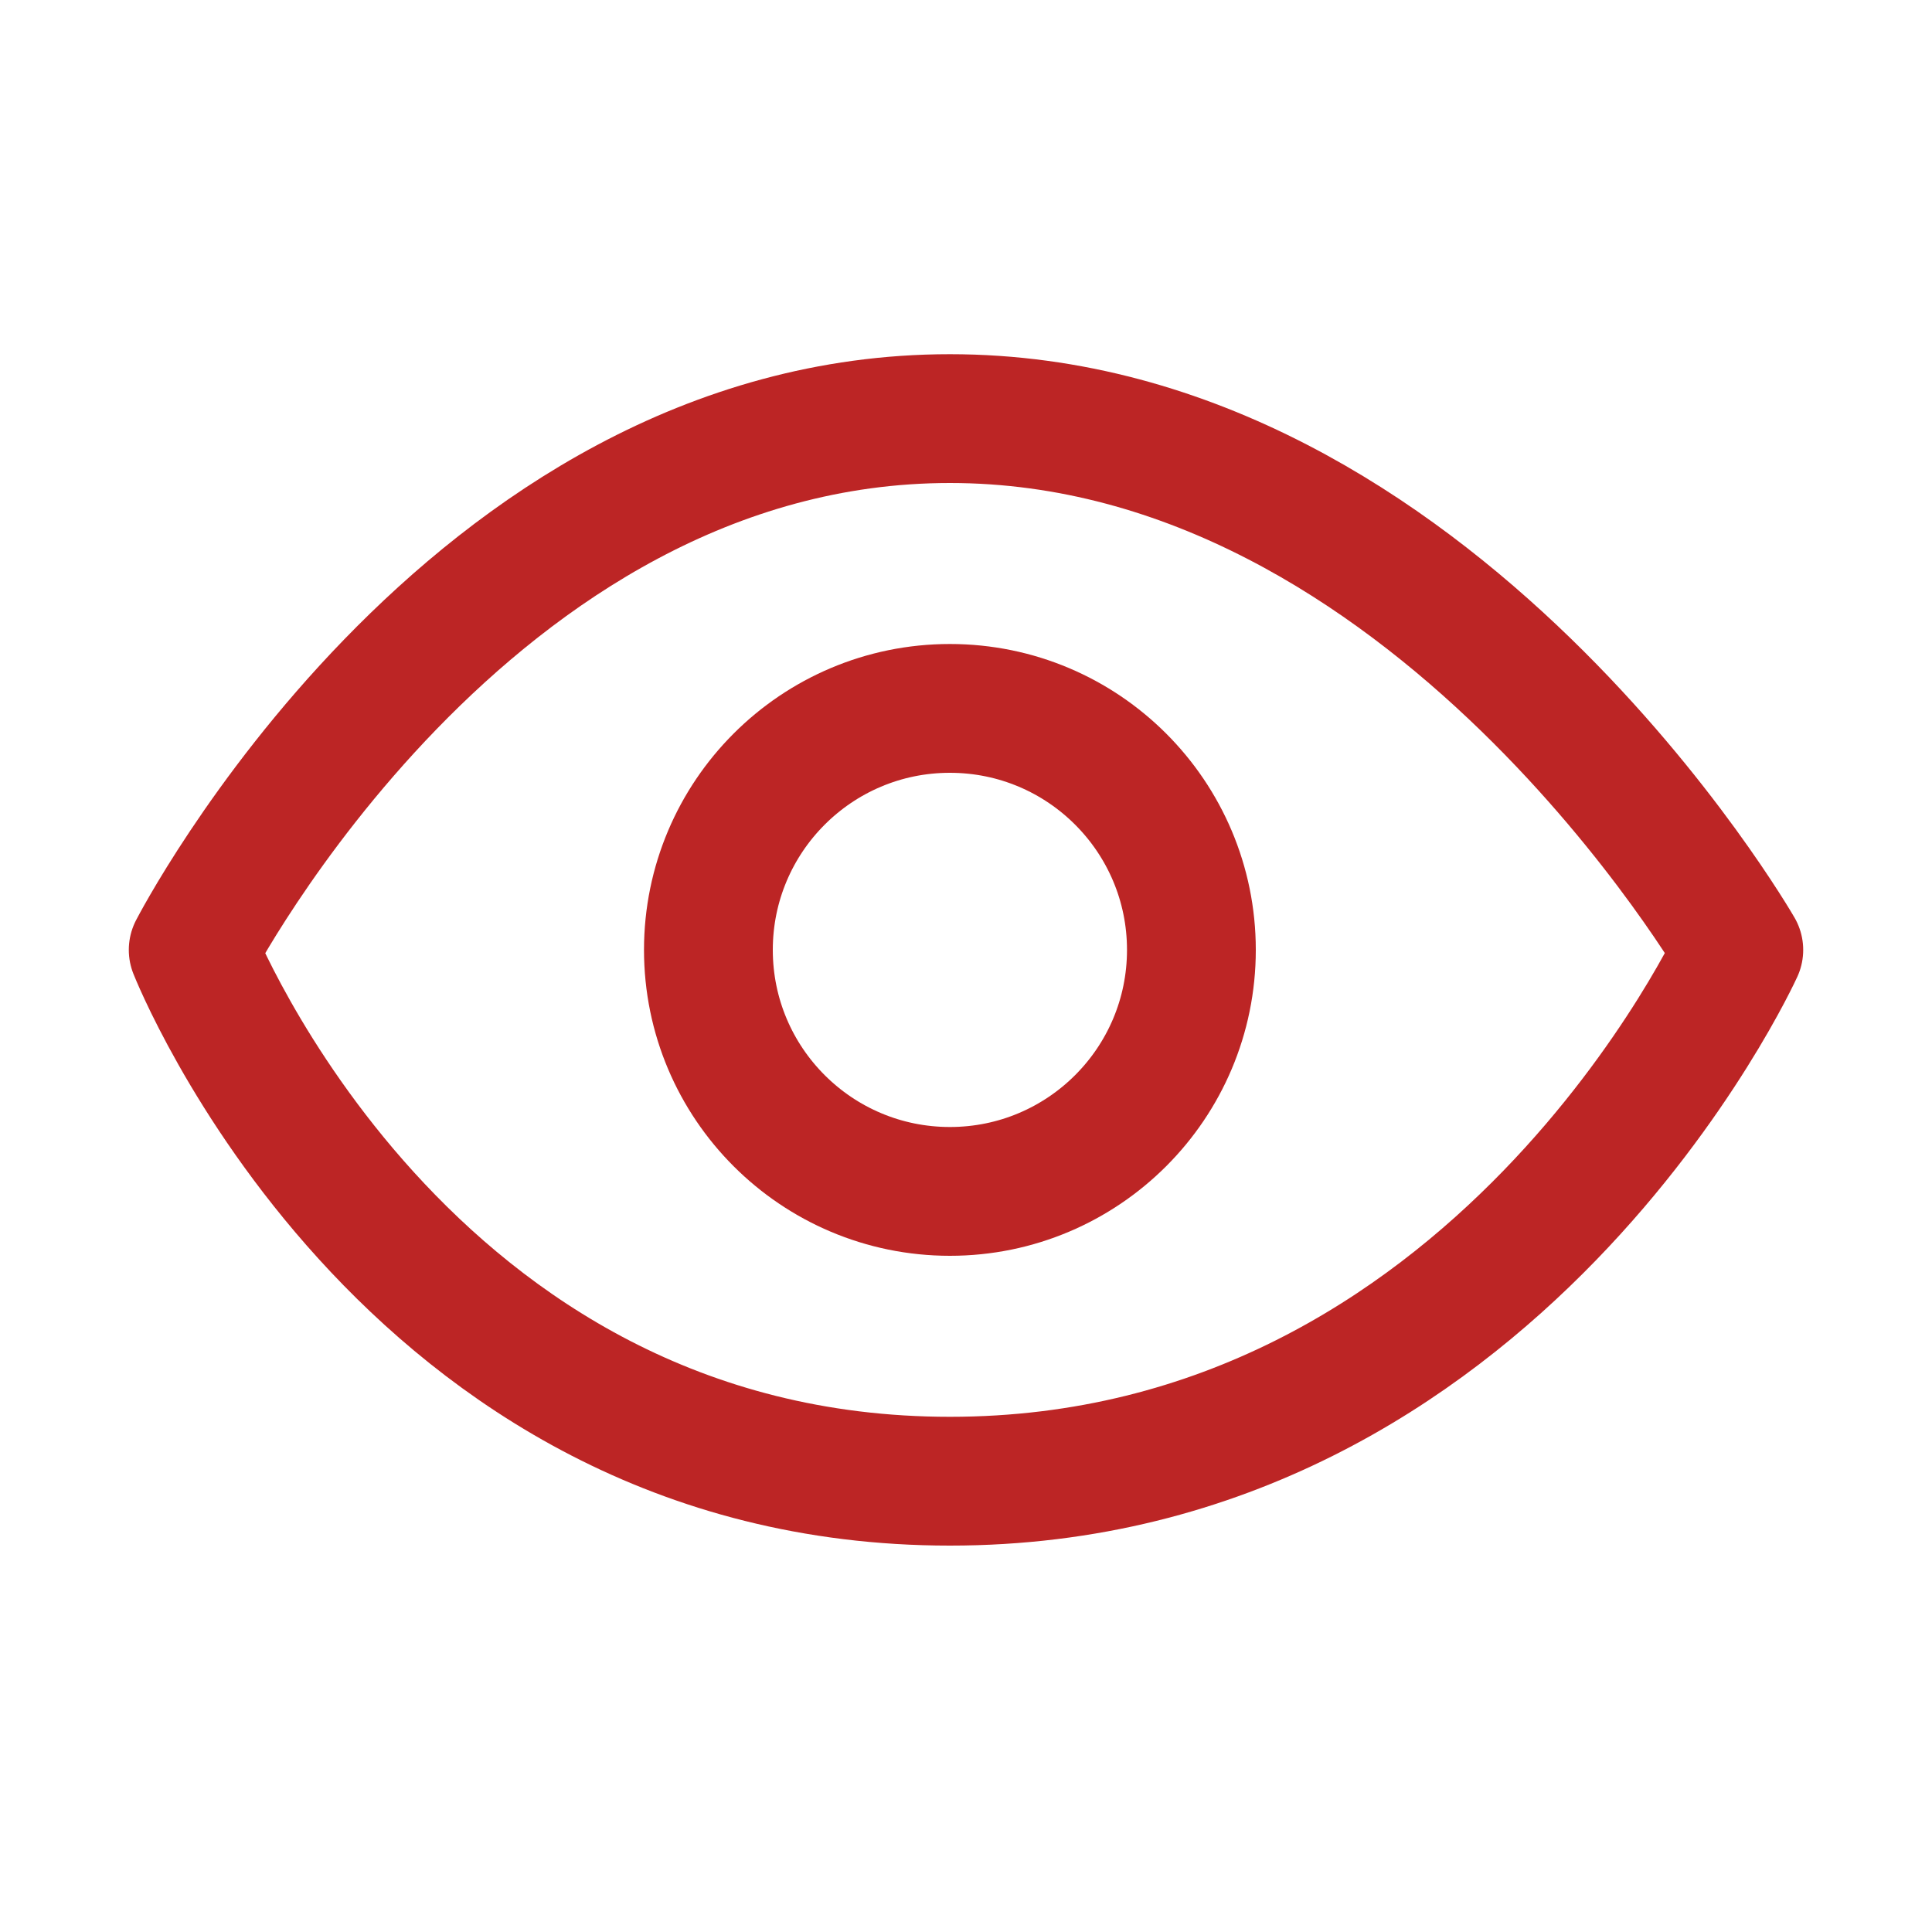
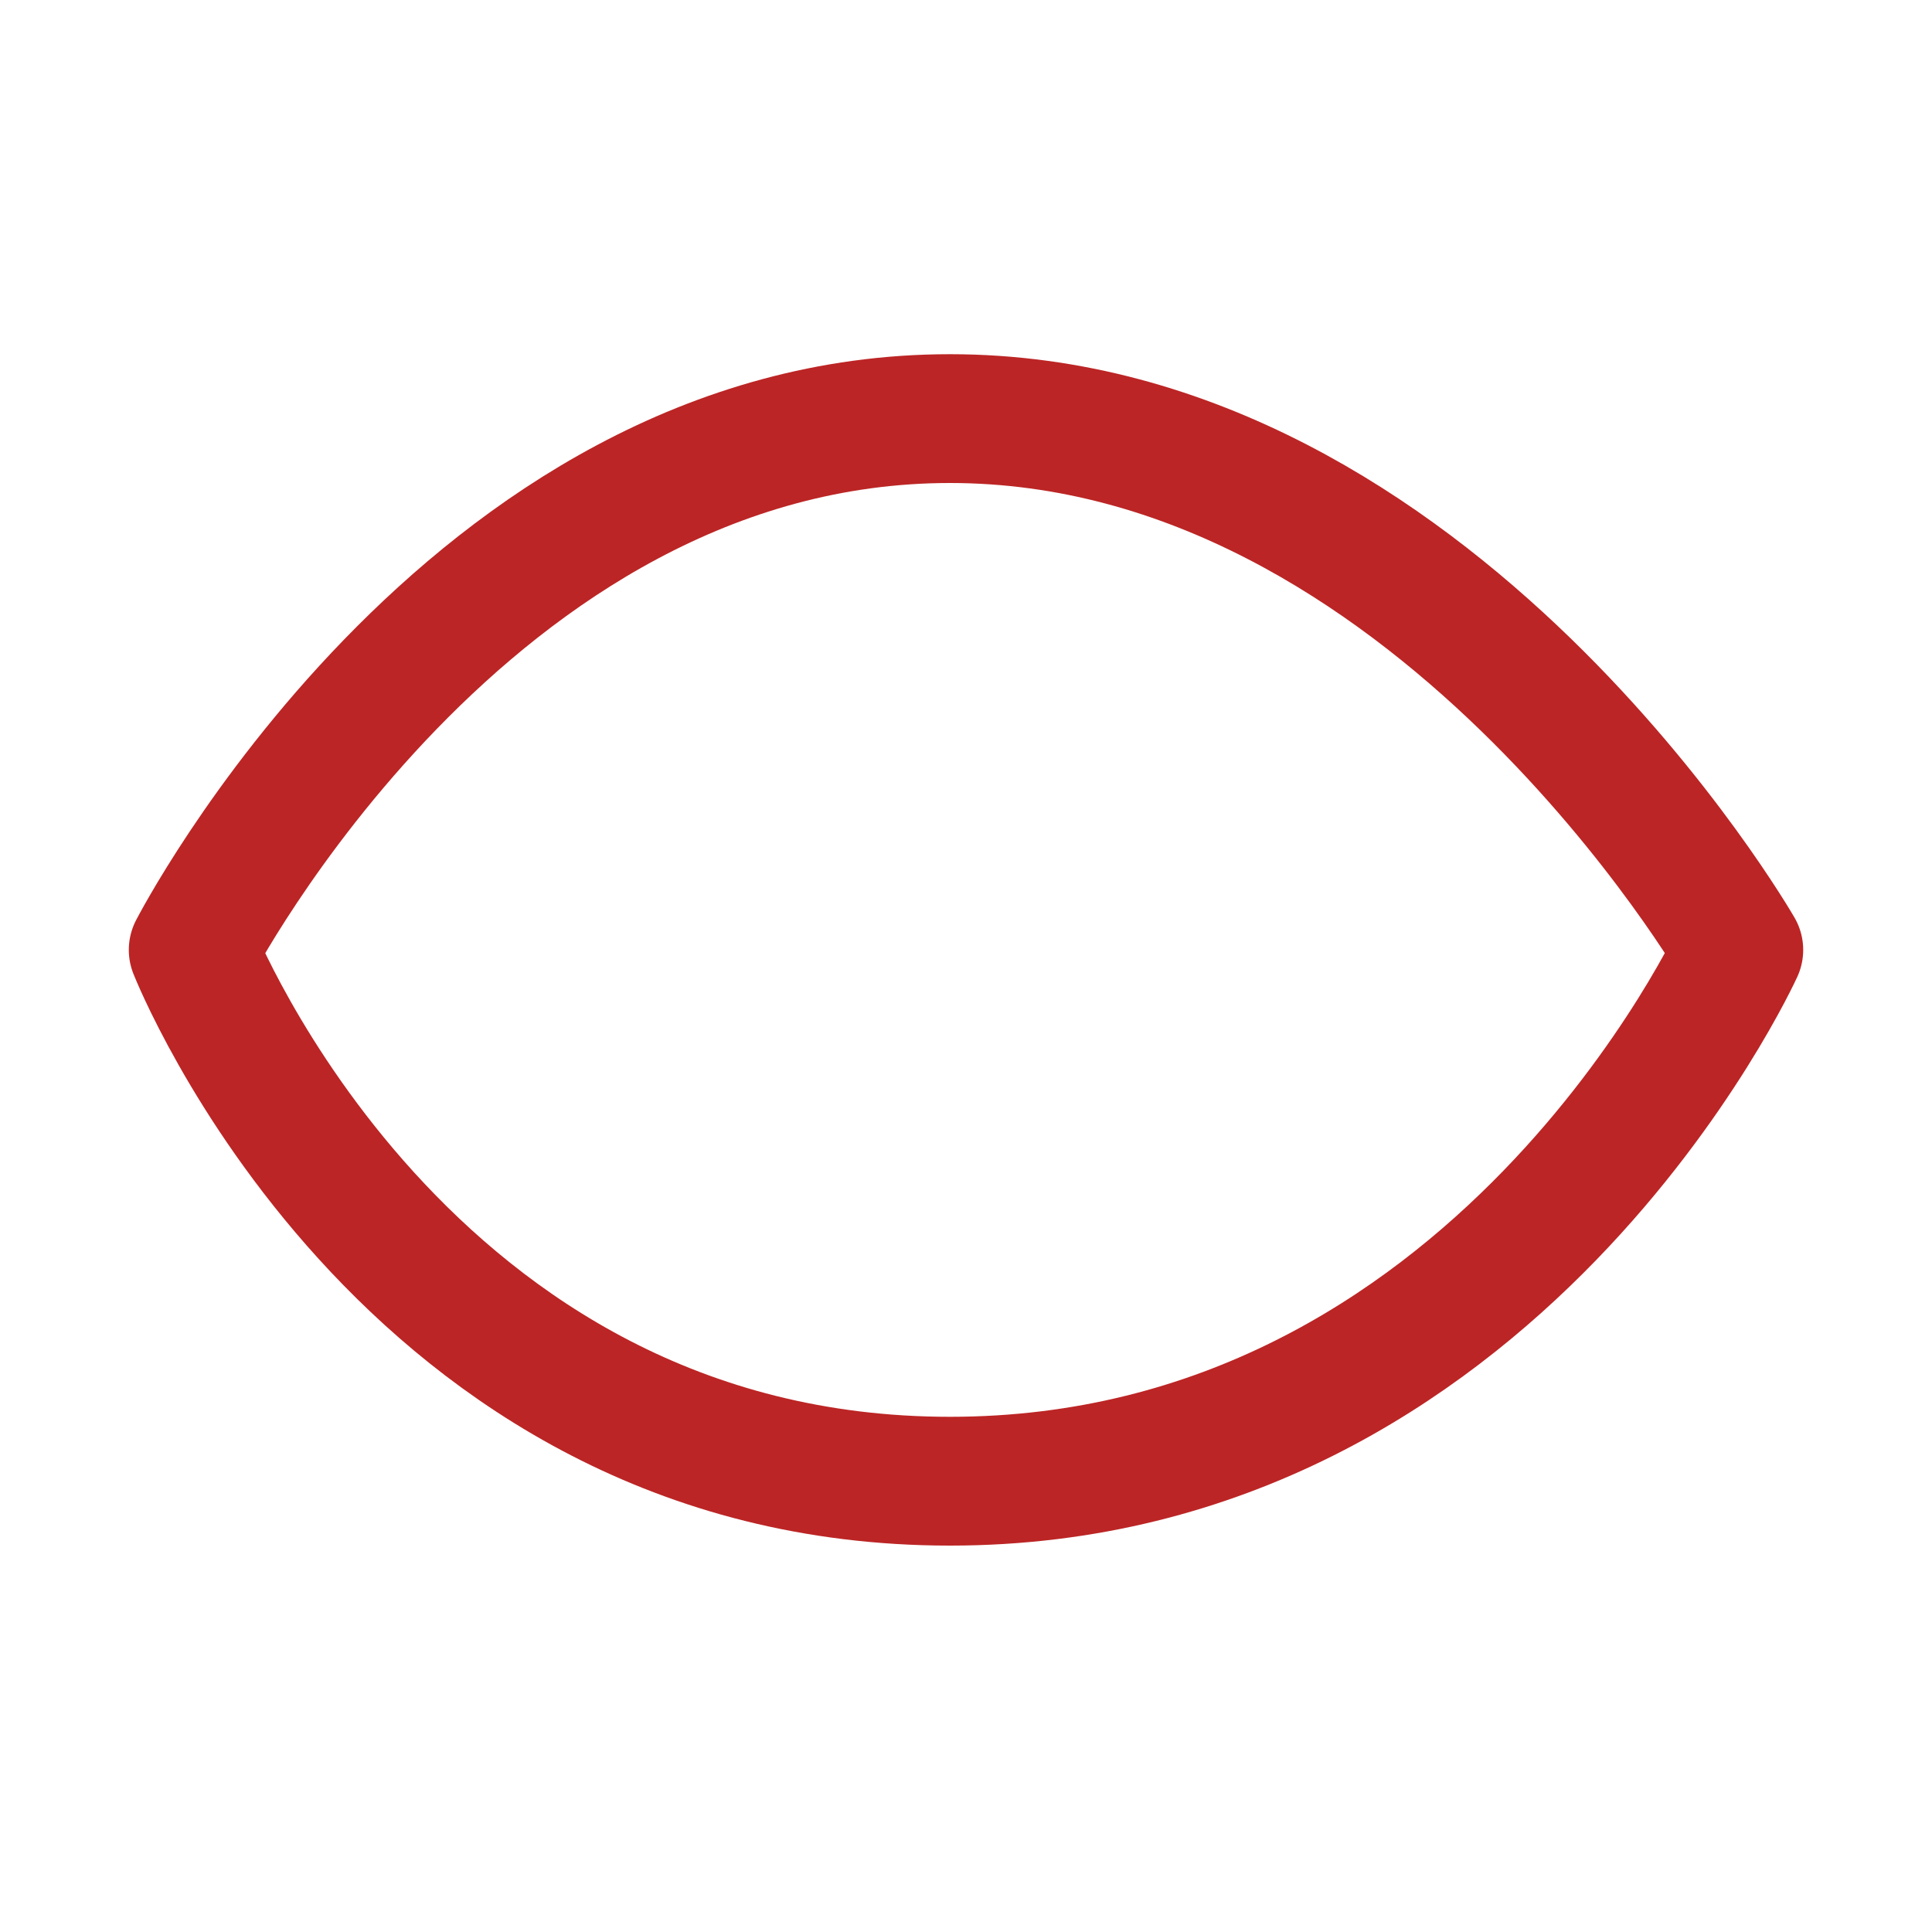
<svg xmlns="http://www.w3.org/2000/svg" width="60" height="60" viewBox="0 0 60 60" fill="none">
-   <circle cx="29.5" cy="29.5" r="7.5" stroke="#BC2525" stroke-width="4" stroke-linecap="round" stroke-linejoin="round" />
  <path d="M54 29.5C54 29.5 46.5 46 29.5 46C12.5 46 6 29.5 6 29.5C6 29.5 14.5 13 29.5 13C44.5 13 54 29.5 54 29.5Z" stroke="#BC2525" stroke-width="4" stroke-linecap="round" stroke-linejoin="round" />
</svg>